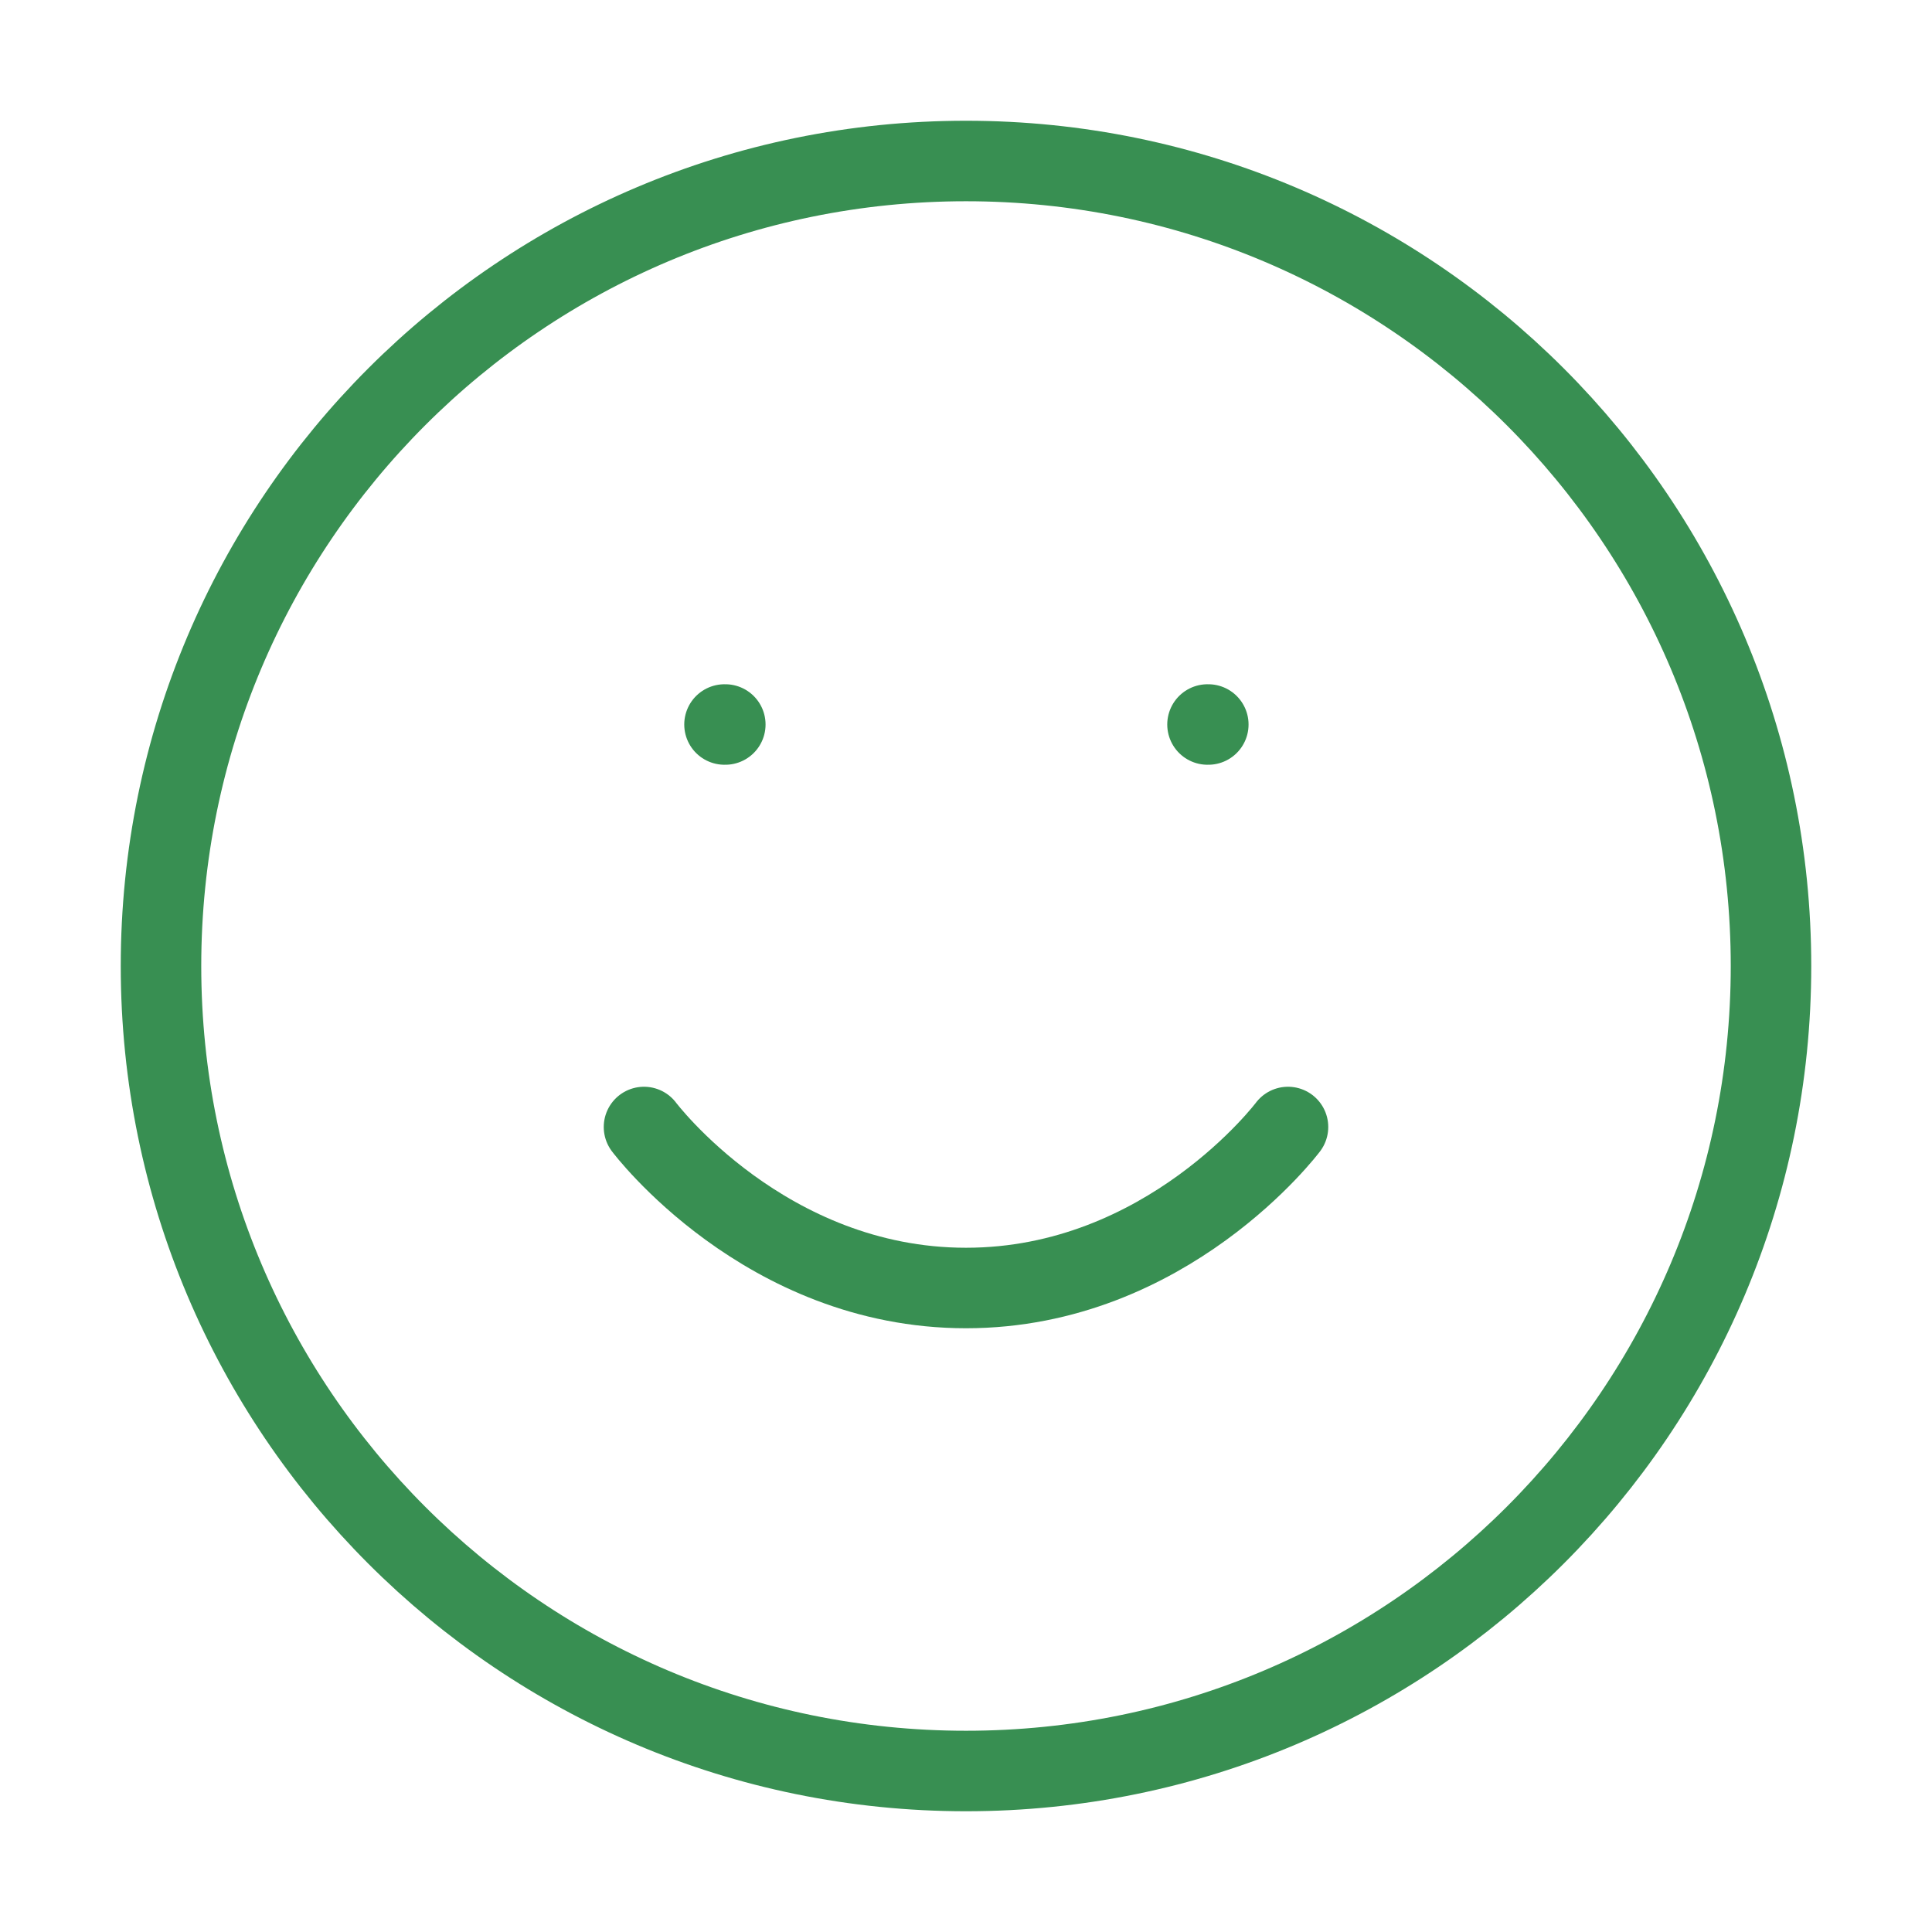
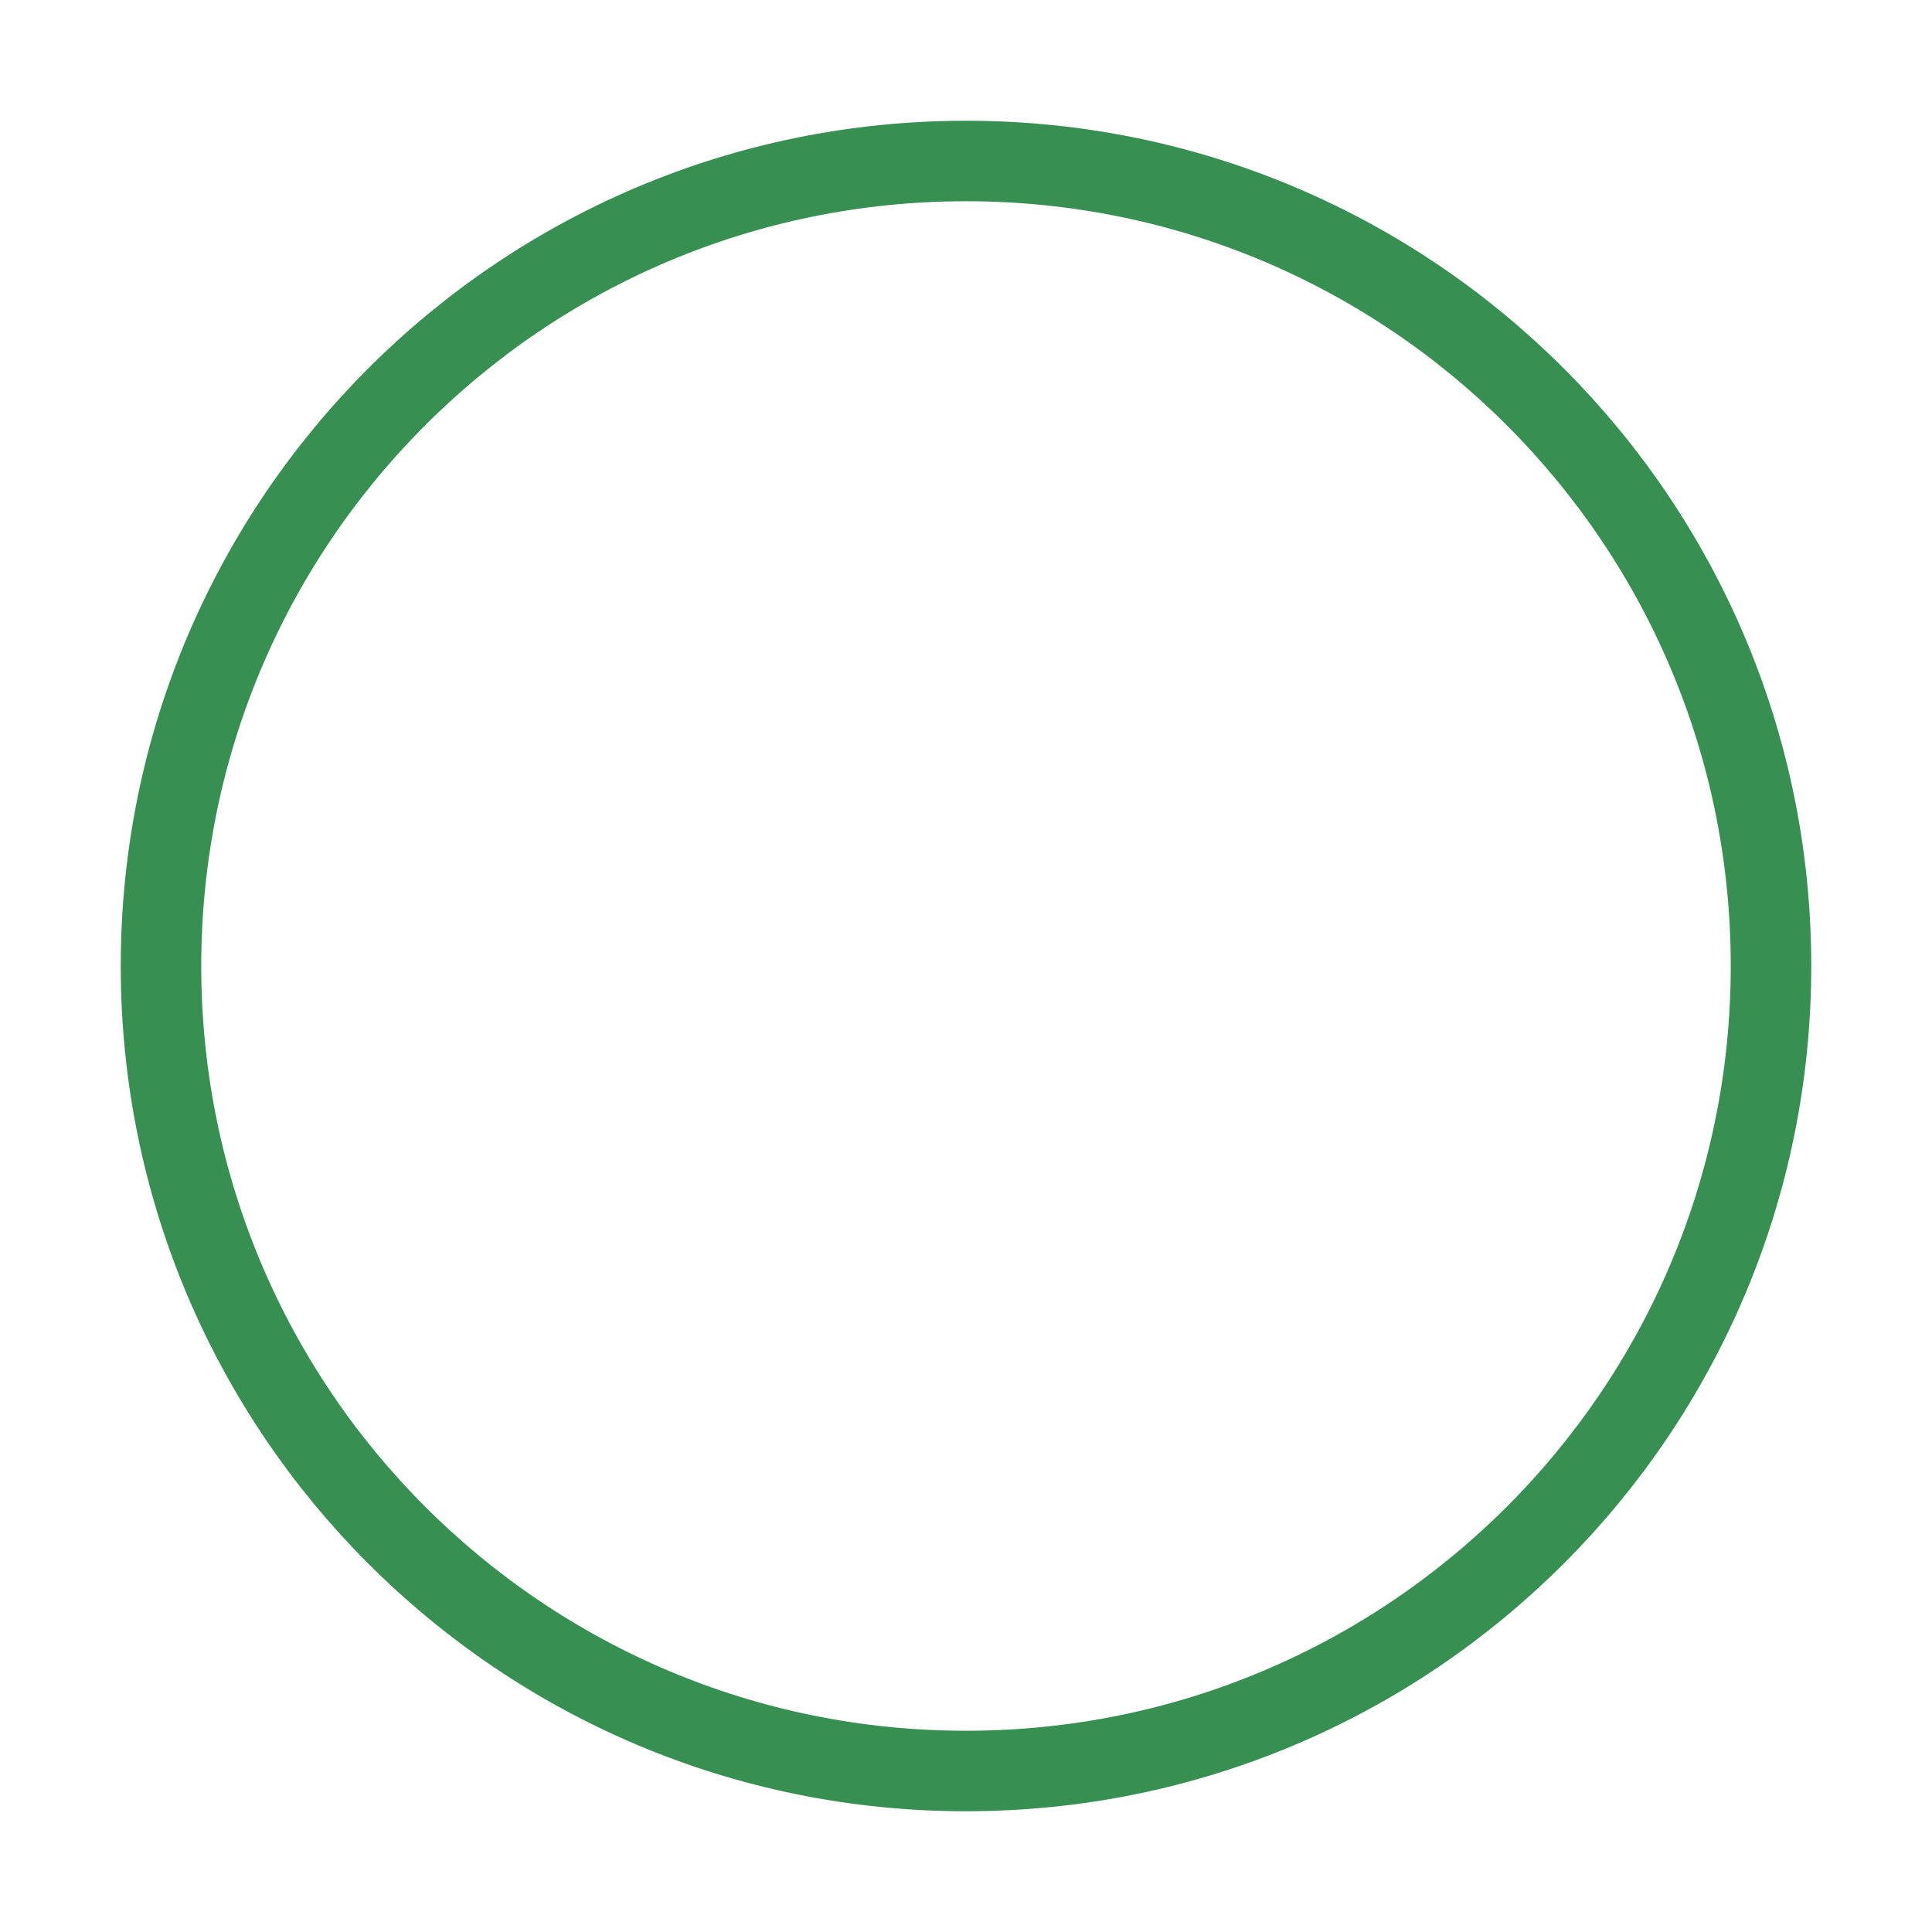
<svg xmlns="http://www.w3.org/2000/svg" width="24" height="24" viewBox="0 0 24 24" fill="none">
  <path d="M12 22C17.523 22 22 17.523 22 12C22 6.477 17.523 2 12 2C6.477 2 2 6.477 2 12C2 17.523 6.477 22 12 22Z" stroke="#388F52" stroke-linecap="round" stroke-linejoin="round" />
-   <path d="M8 14C8 14 9.5 16 12 16C14.5 16 16 14 16 14" stroke="#388F52" stroke-linecap="round" stroke-linejoin="round" />
-   <path d="M9 9H9.01" stroke="#388F52" stroke-linecap="round" stroke-linejoin="round" />
-   <path d="M15 9H15.01" stroke="#388F52" stroke-linecap="round" stroke-linejoin="round" />
</svg>